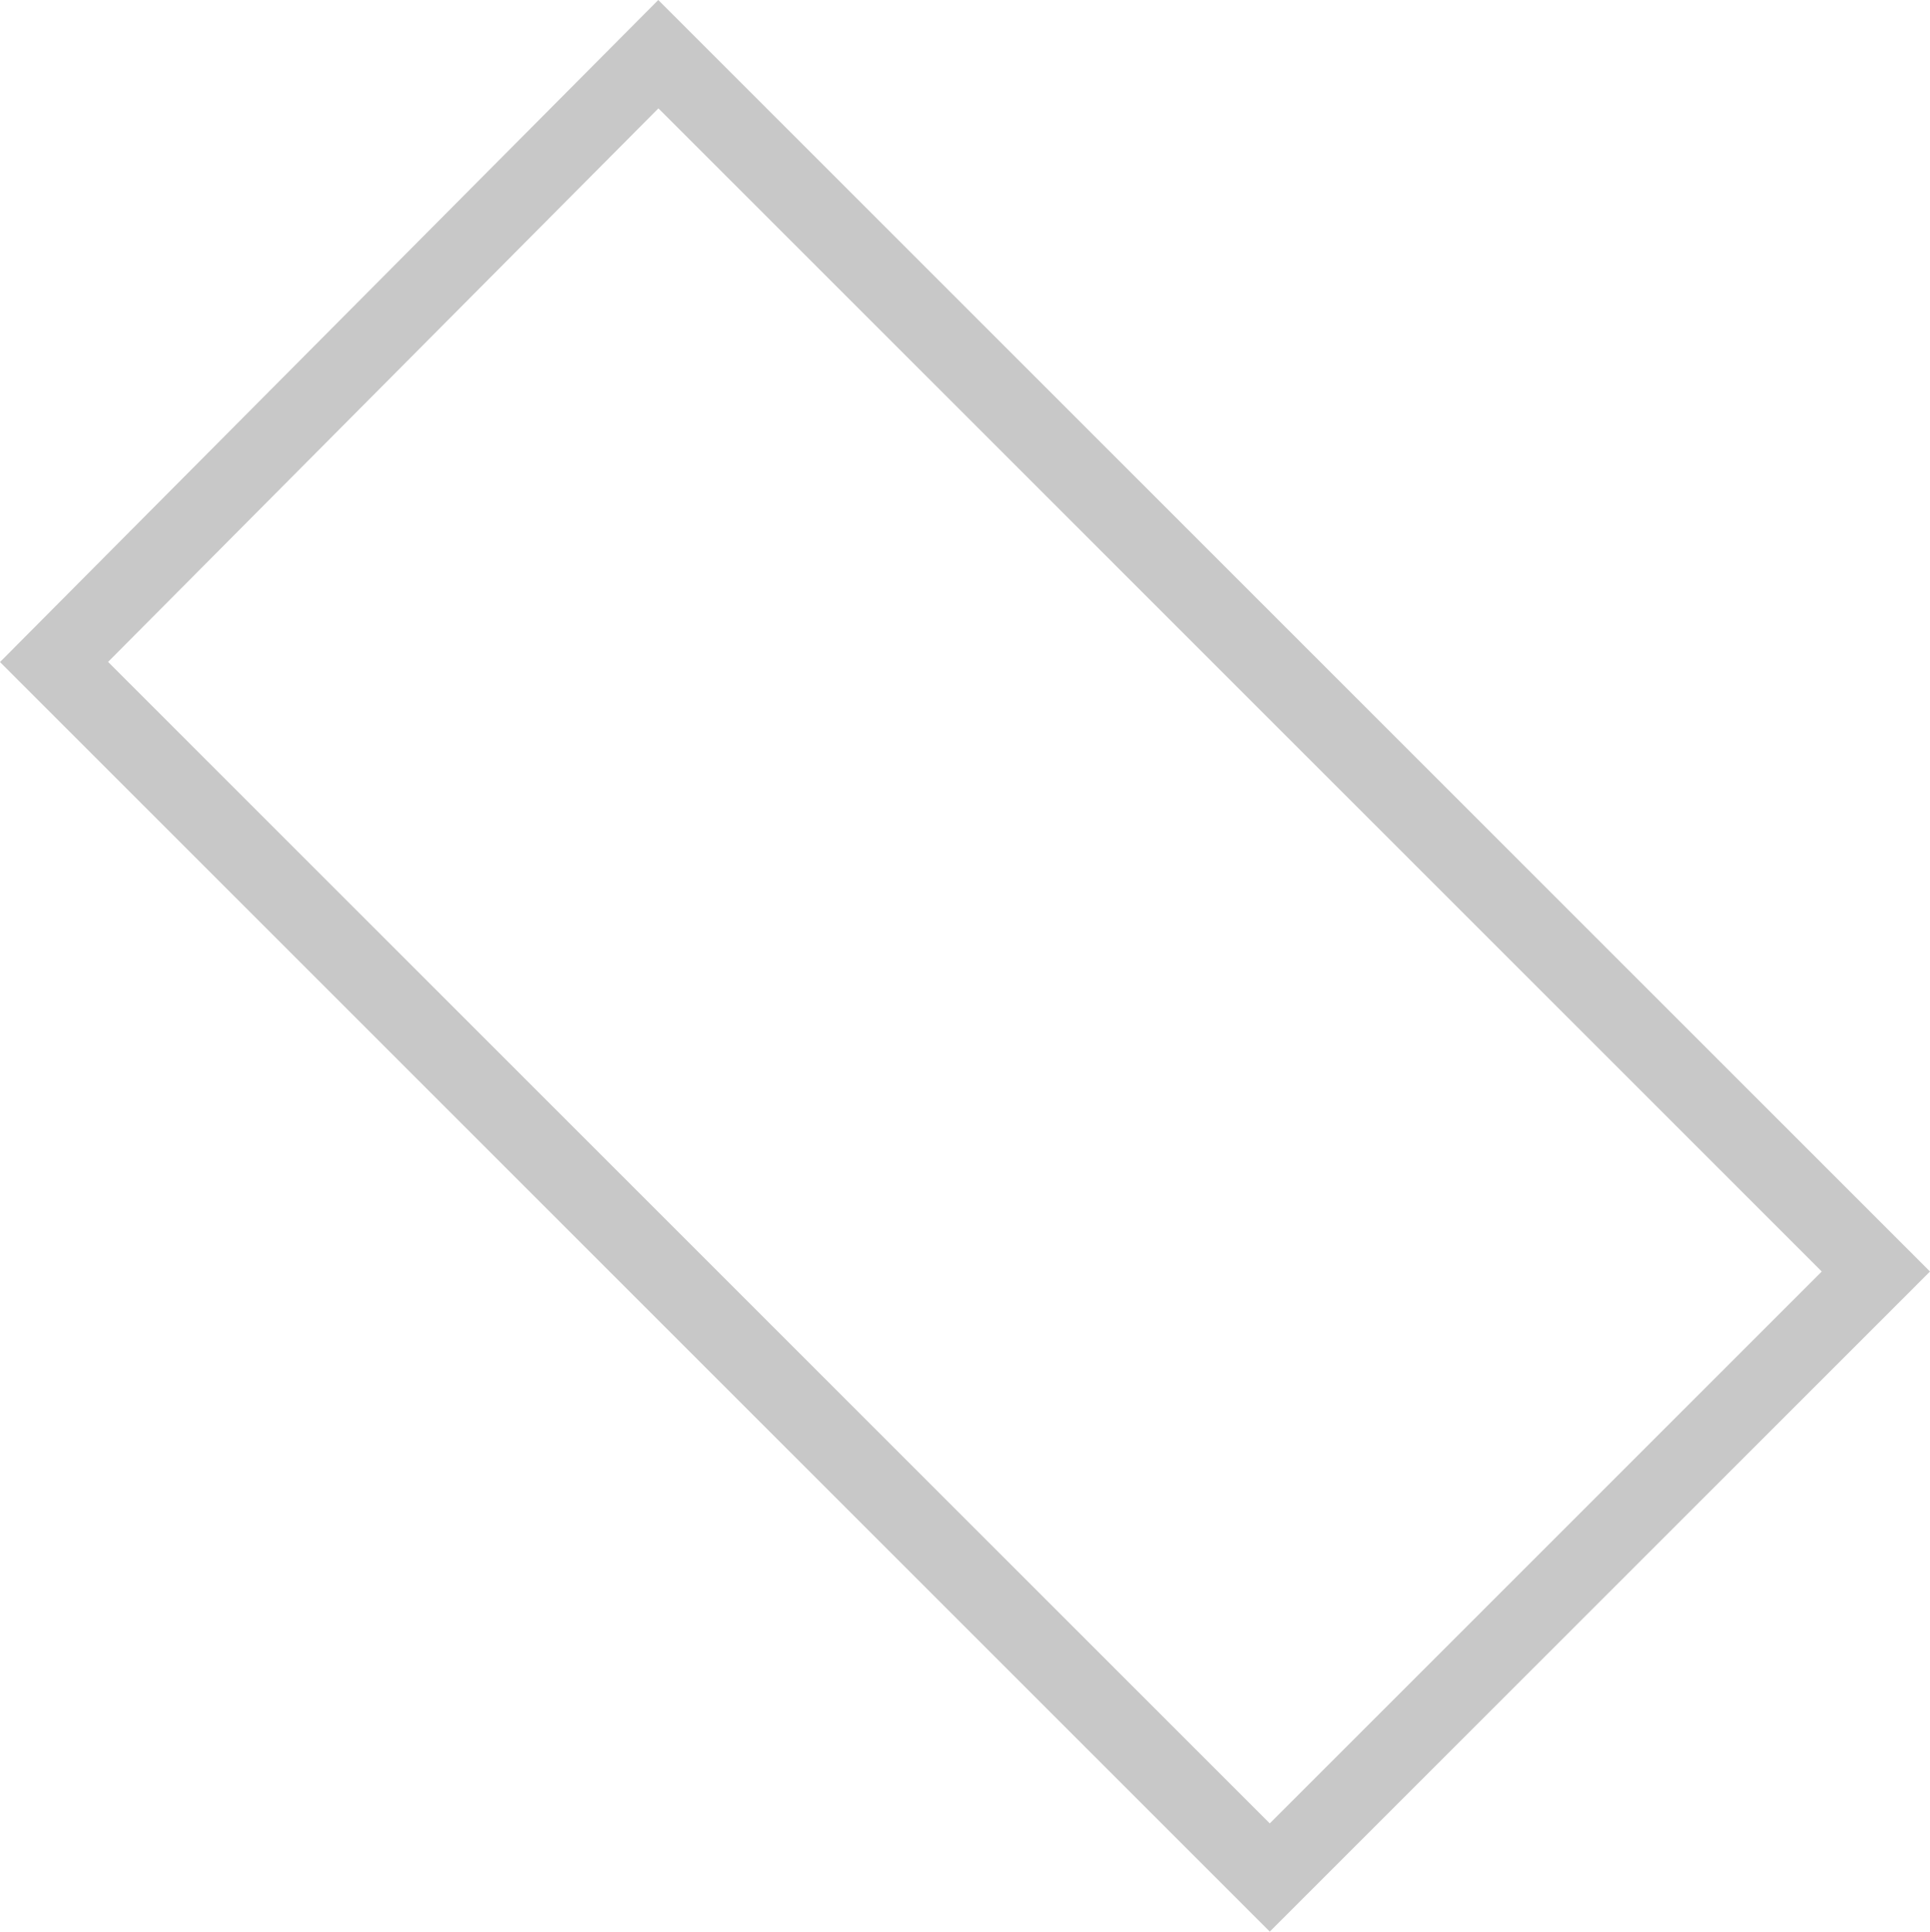
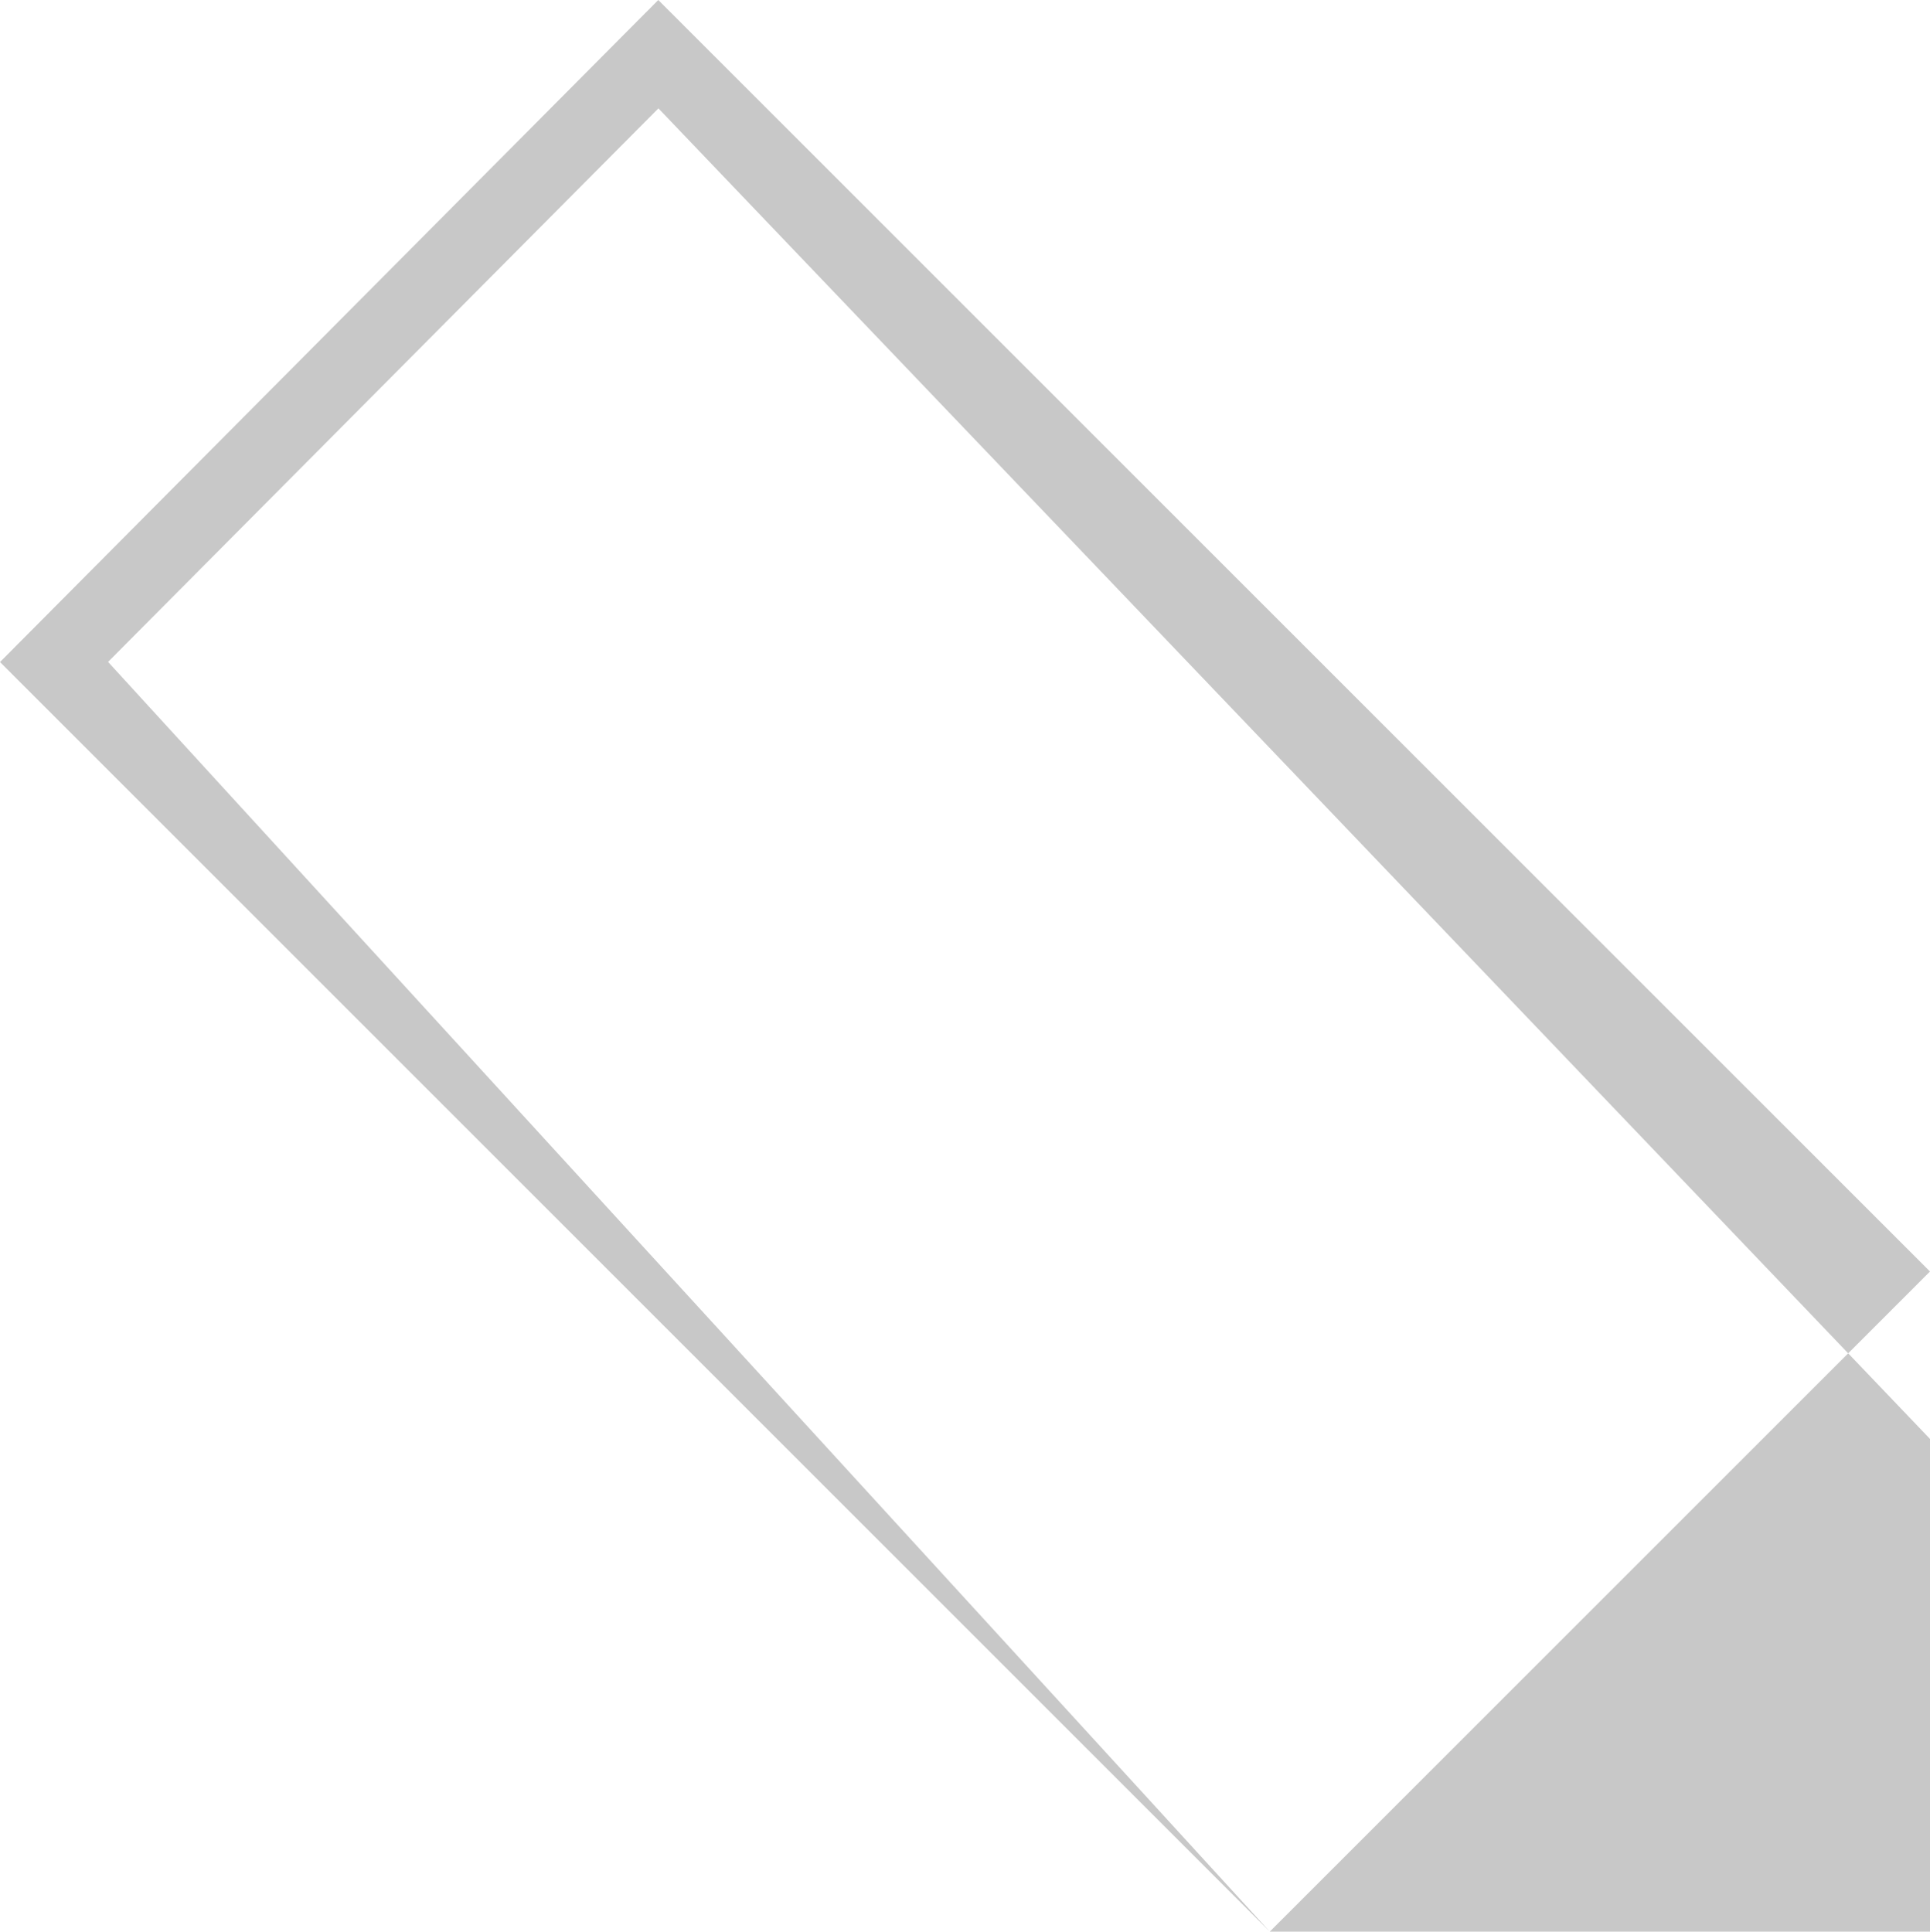
<svg xmlns="http://www.w3.org/2000/svg" id="Capa_2" viewBox="0 0 547.88 548.43">
  <defs>
    <style>
      .cls-1 {
        fill: #c8c8c8;
      }
    </style>
  </defs>
  <g id="Capa_1-2" data-name="Capa_1">
-     <path class="cls-1" d="M360.46,548.43L0,187.97,186.87,0l361.01,361.01-187.42,187.42ZM30.68,187.93l329.78,329.78,156.69-156.7L186.91,30.77,30.68,187.93Z" />
+     <path class="cls-1" d="M360.46,548.43L0,187.97,186.87,0l361.01,361.01-187.42,187.42Zl329.78,329.78,156.69-156.7L186.91,30.77,30.68,187.93Z" />
  </g>
</svg>